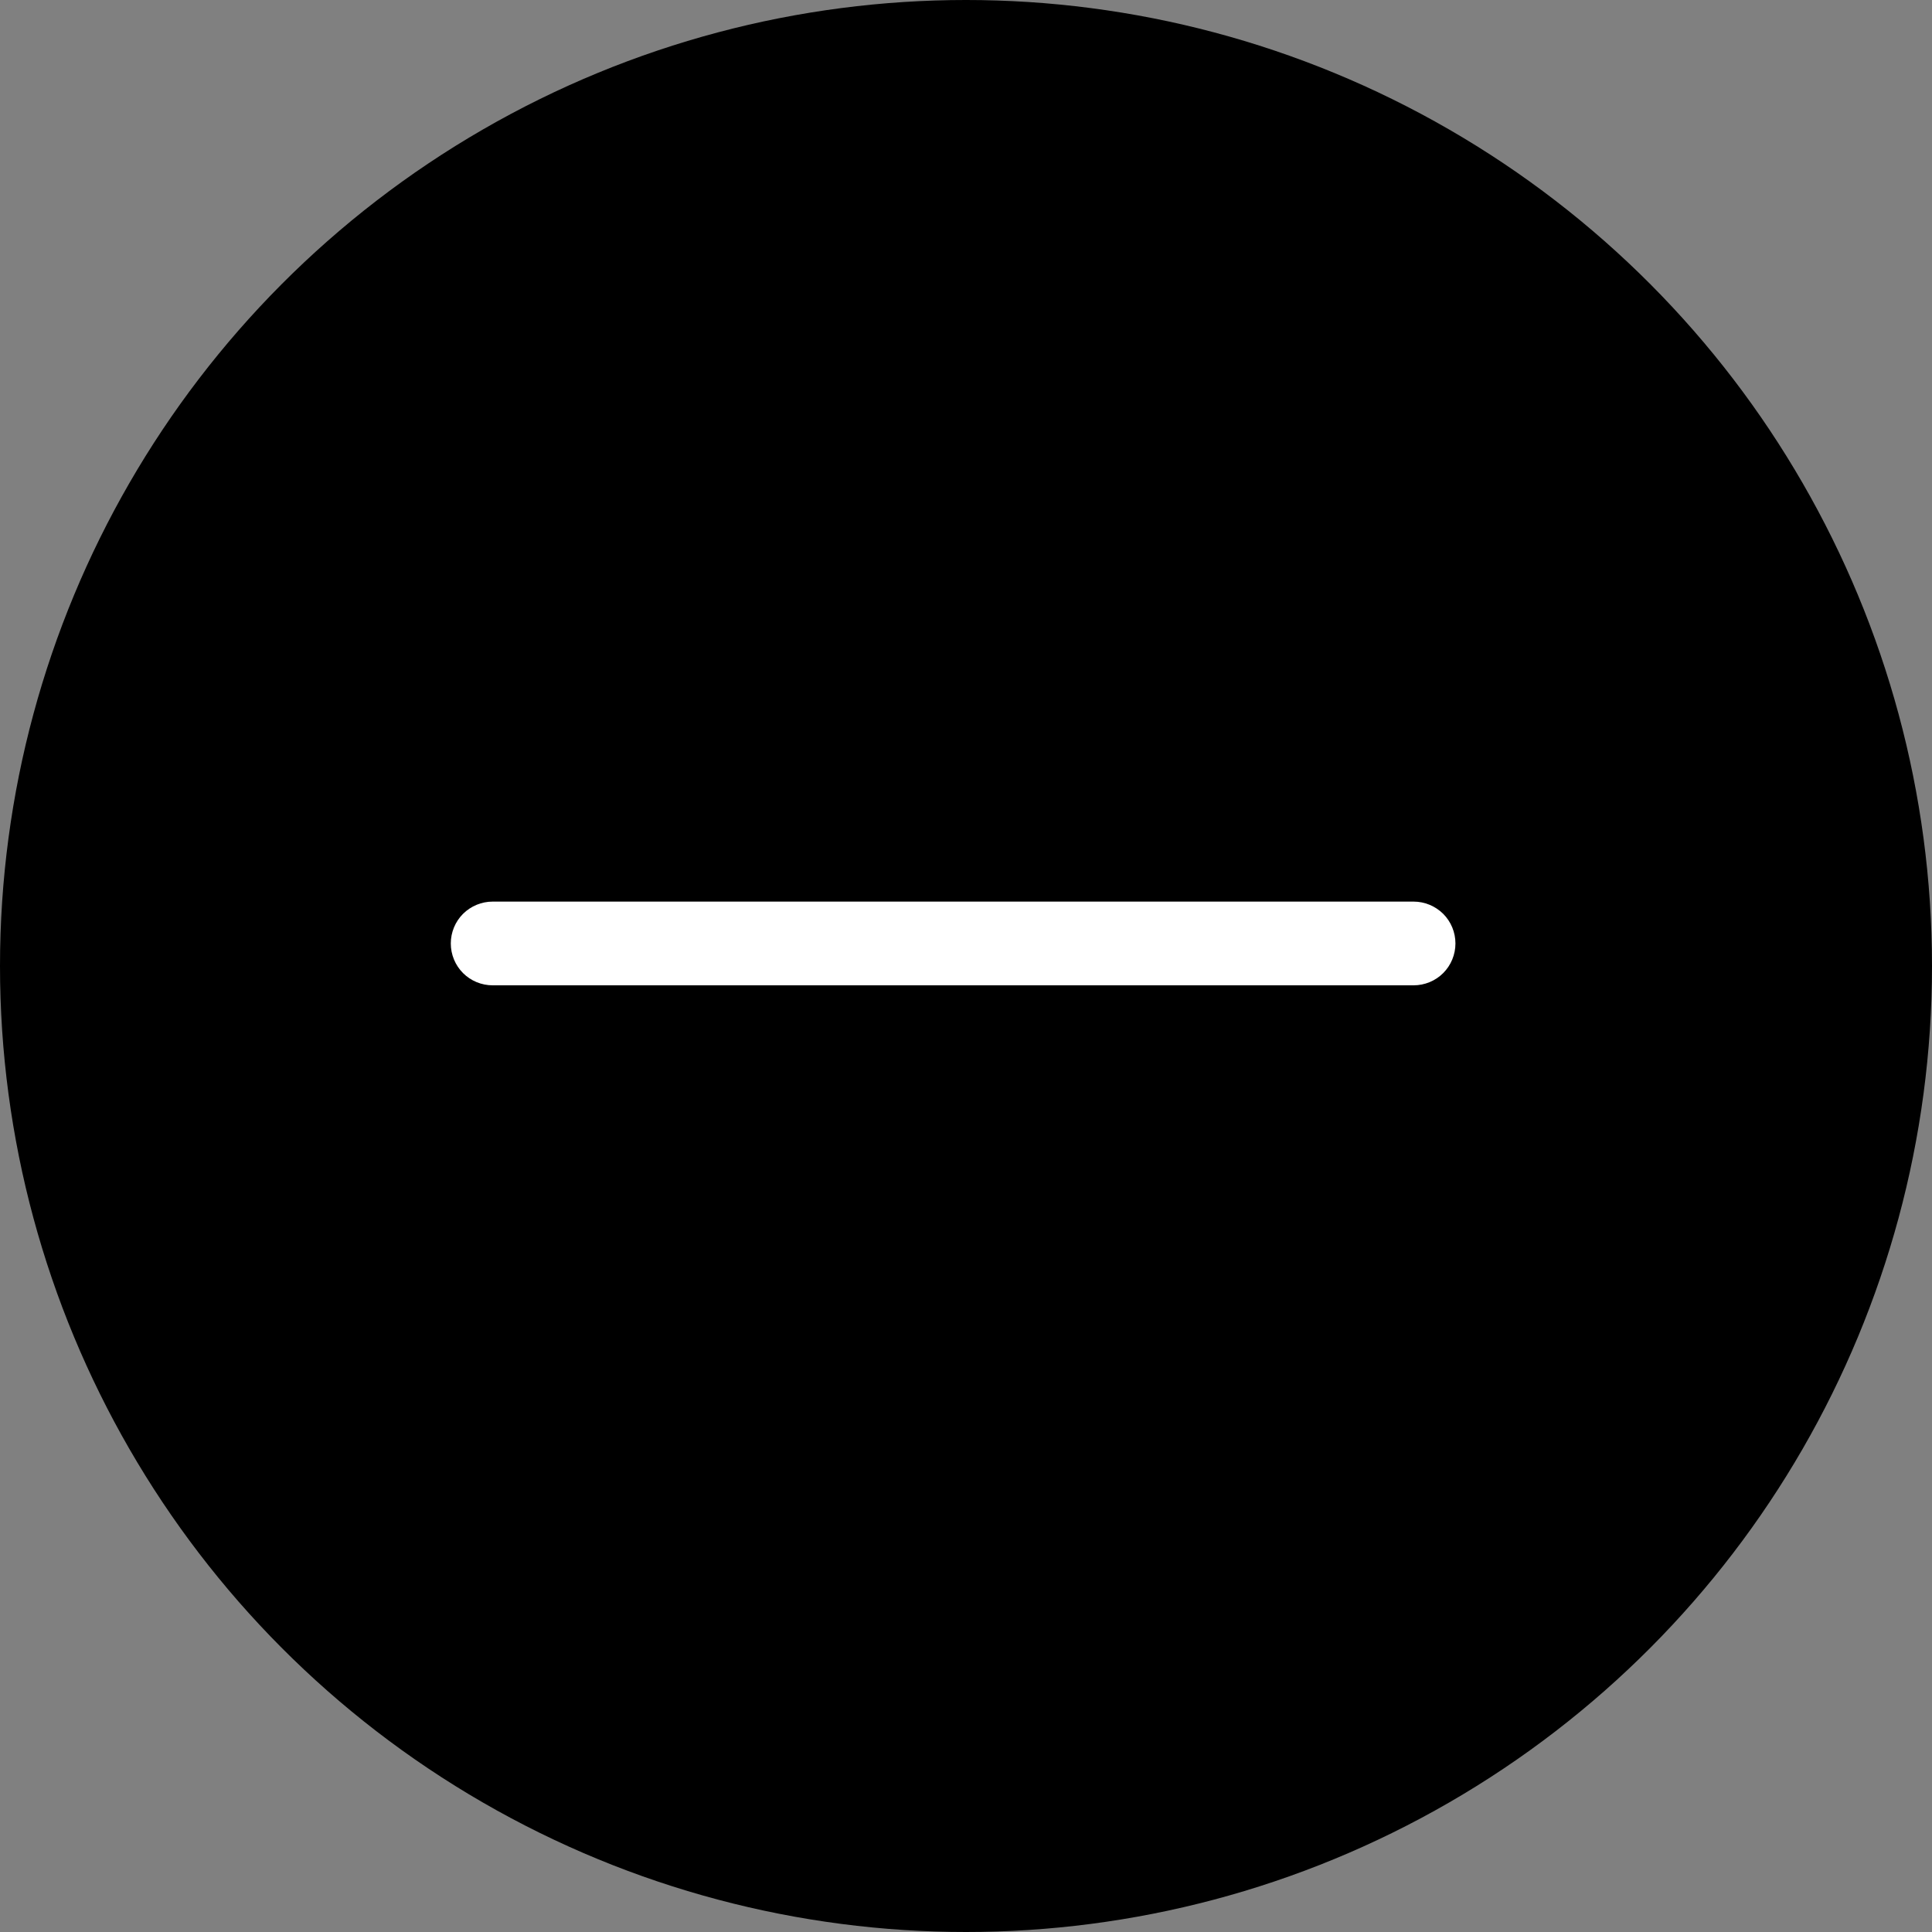
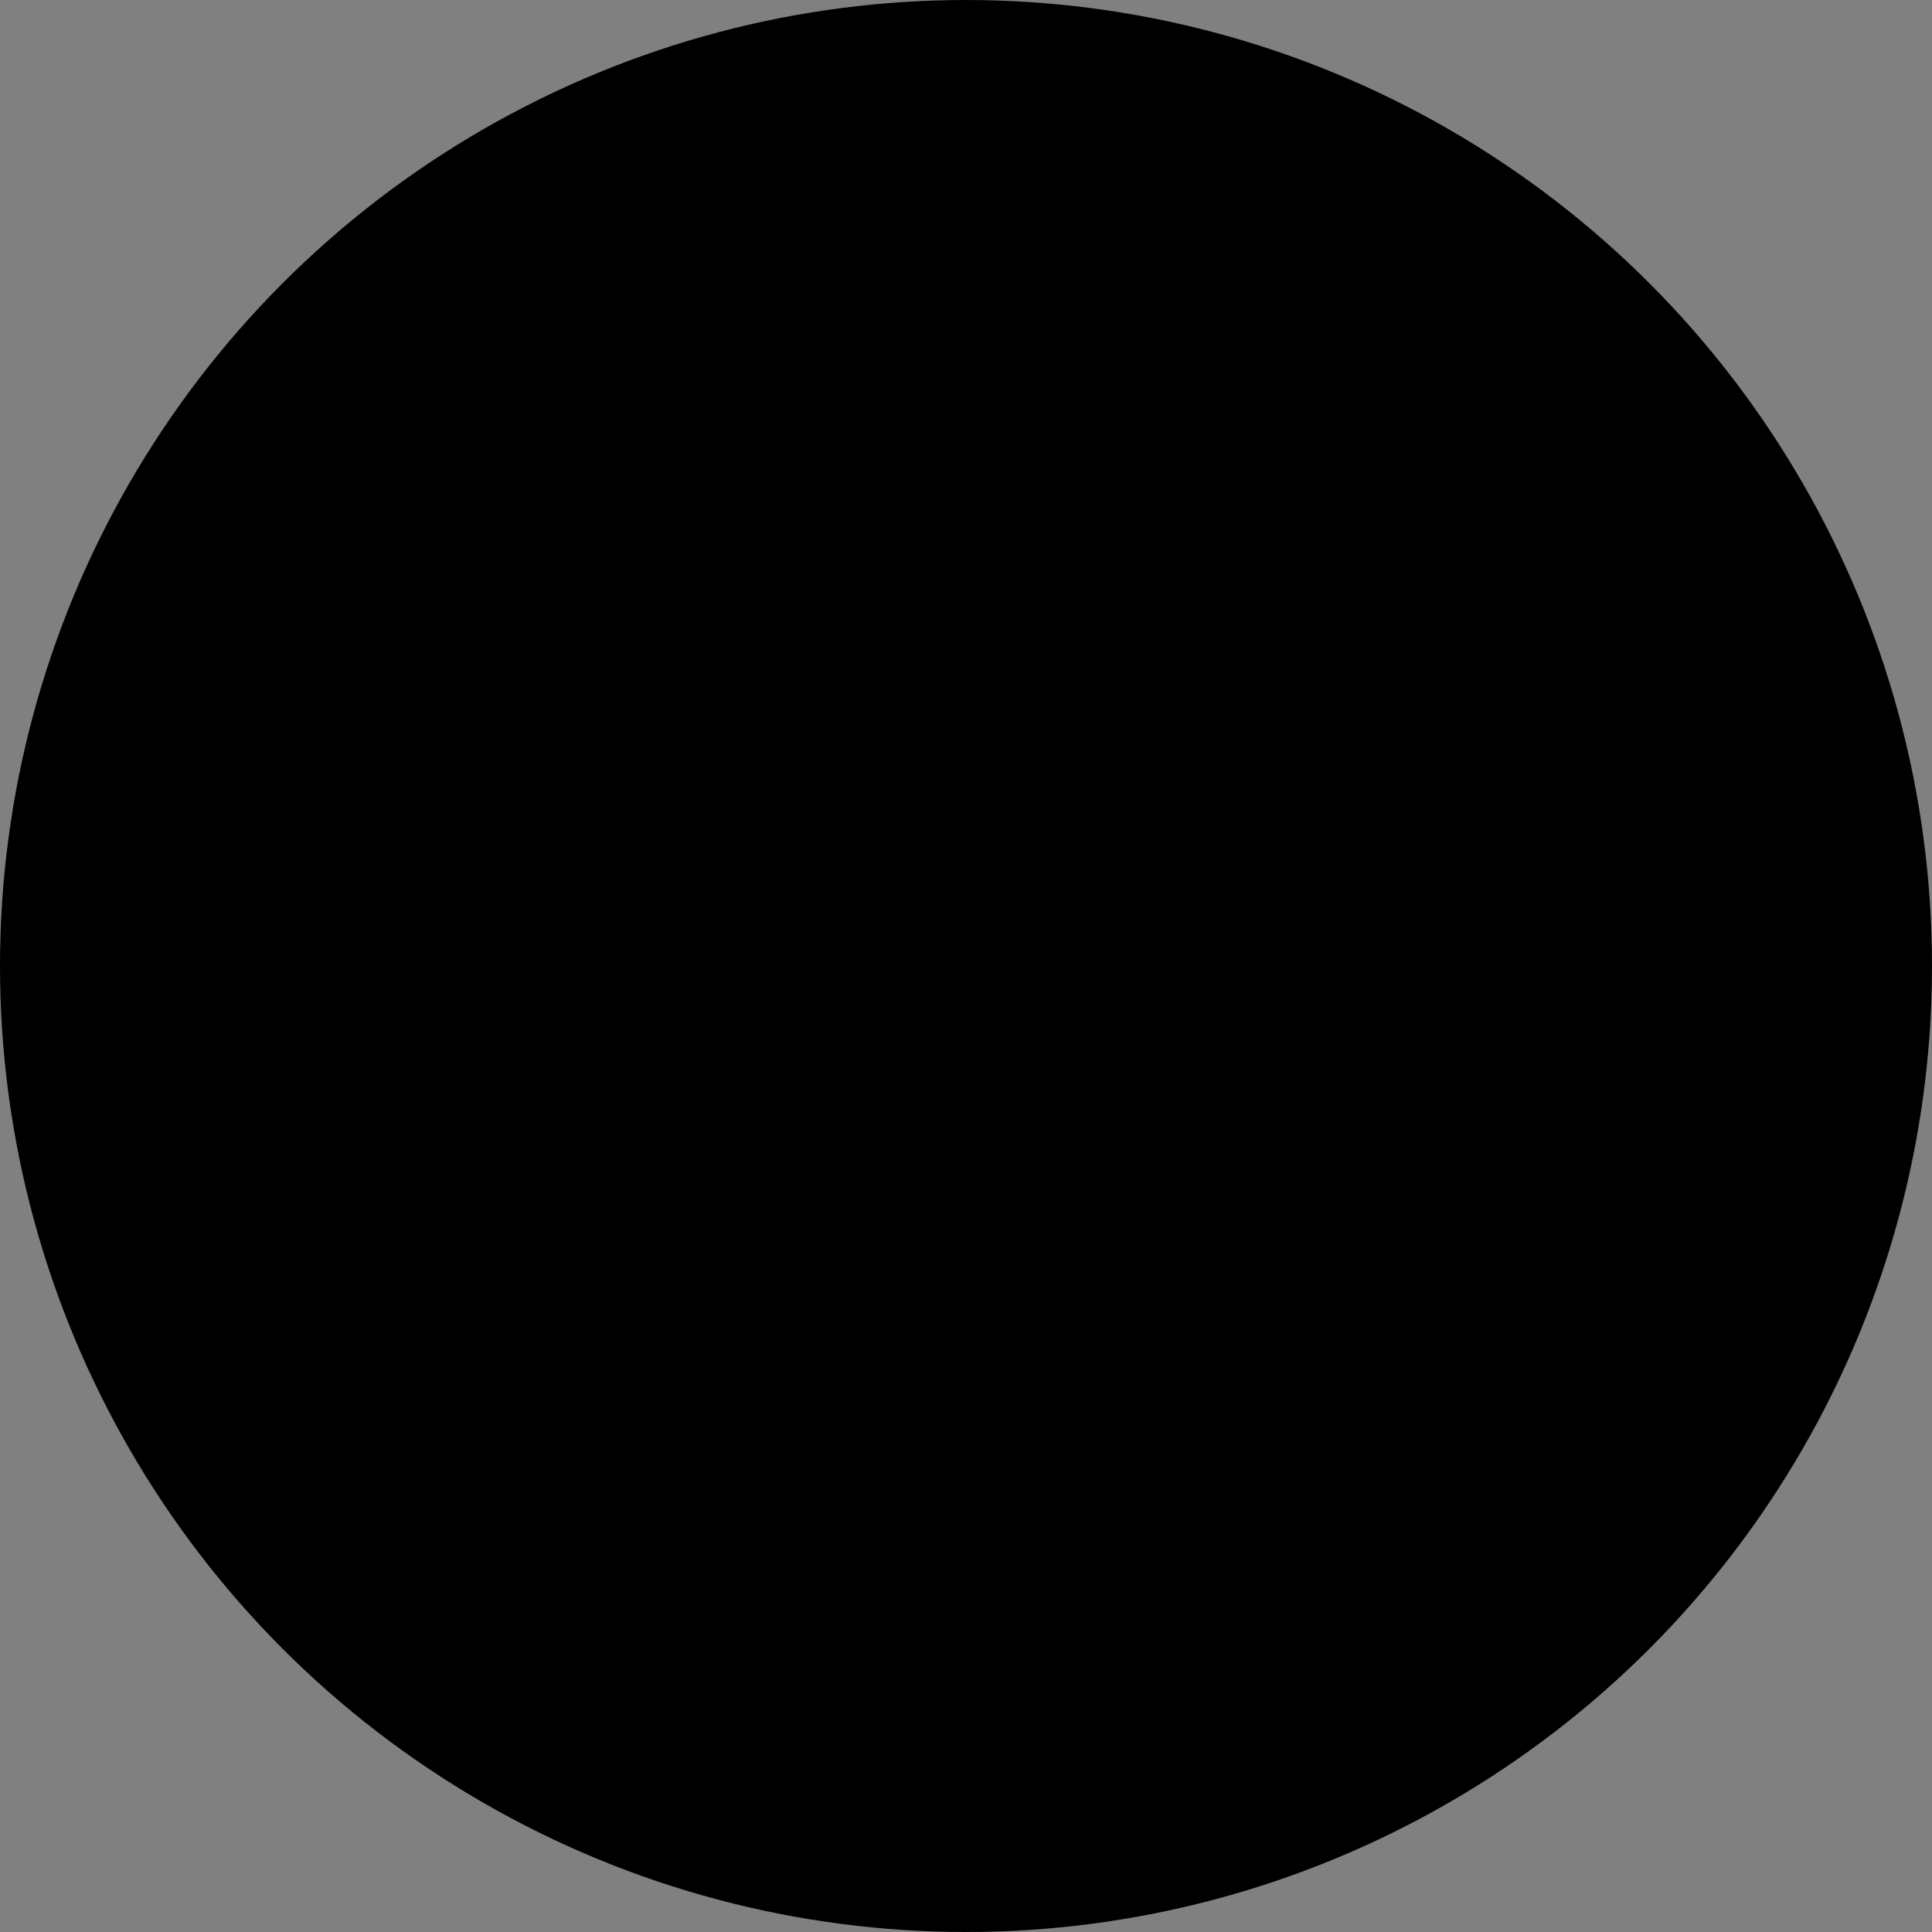
<svg xmlns="http://www.w3.org/2000/svg" width="30" height="30" viewBox="0 0 30 30" fill="none">
  <rect x="0" y="0" width="30" height="30" fill="#808080" stroke="none" />
  <circle cx="15" cy="15" r="15" fill="black" />
-   <path d="M22.6 14.65C22.6 14.822 22.532 14.988 22.41 15.11C22.288 15.232 22.122 15.3 21.95 15.3H7.65C7.478 15.3 7.312 15.232 7.19 15.11C7.068 14.988 7 14.822 7 14.65C7 14.478 7.068 14.312 7.19 14.19C7.312 14.069 7.478 14 7.65 14H21.95C22.122 14 22.288 14.069 22.41 14.19C22.532 14.312 22.6 14.478 22.6 14.65Z" fill="white" />
</svg>